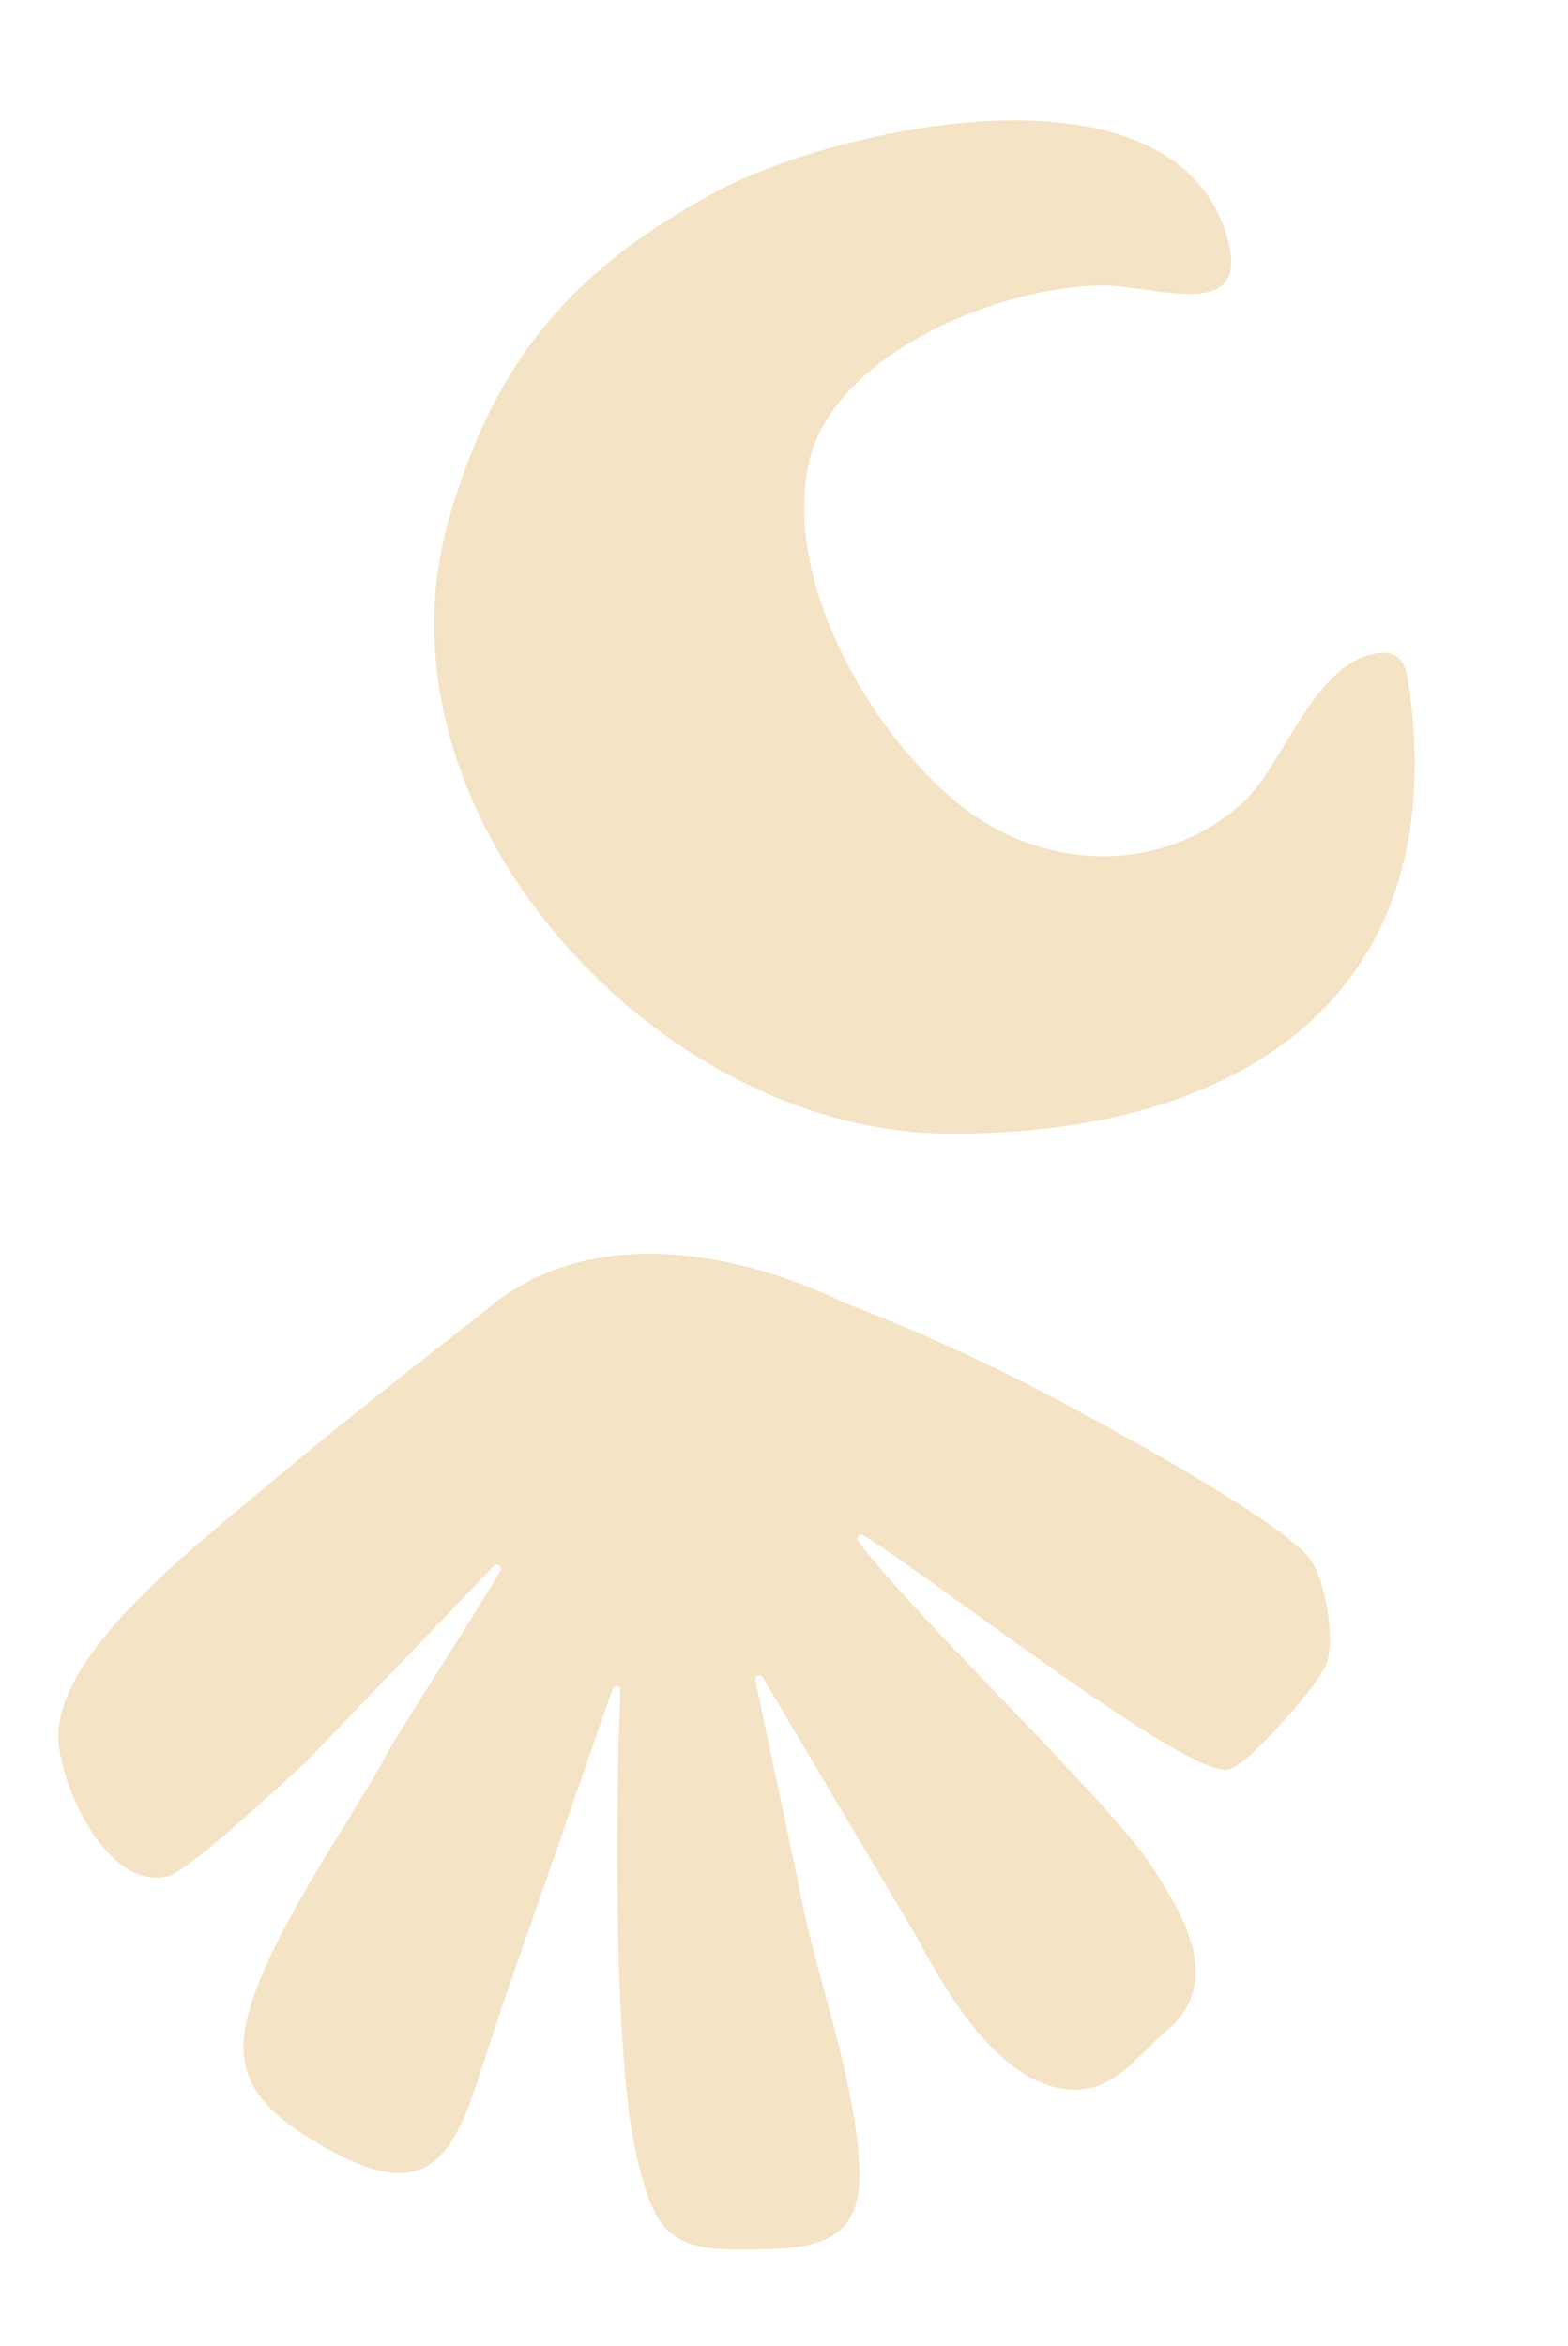
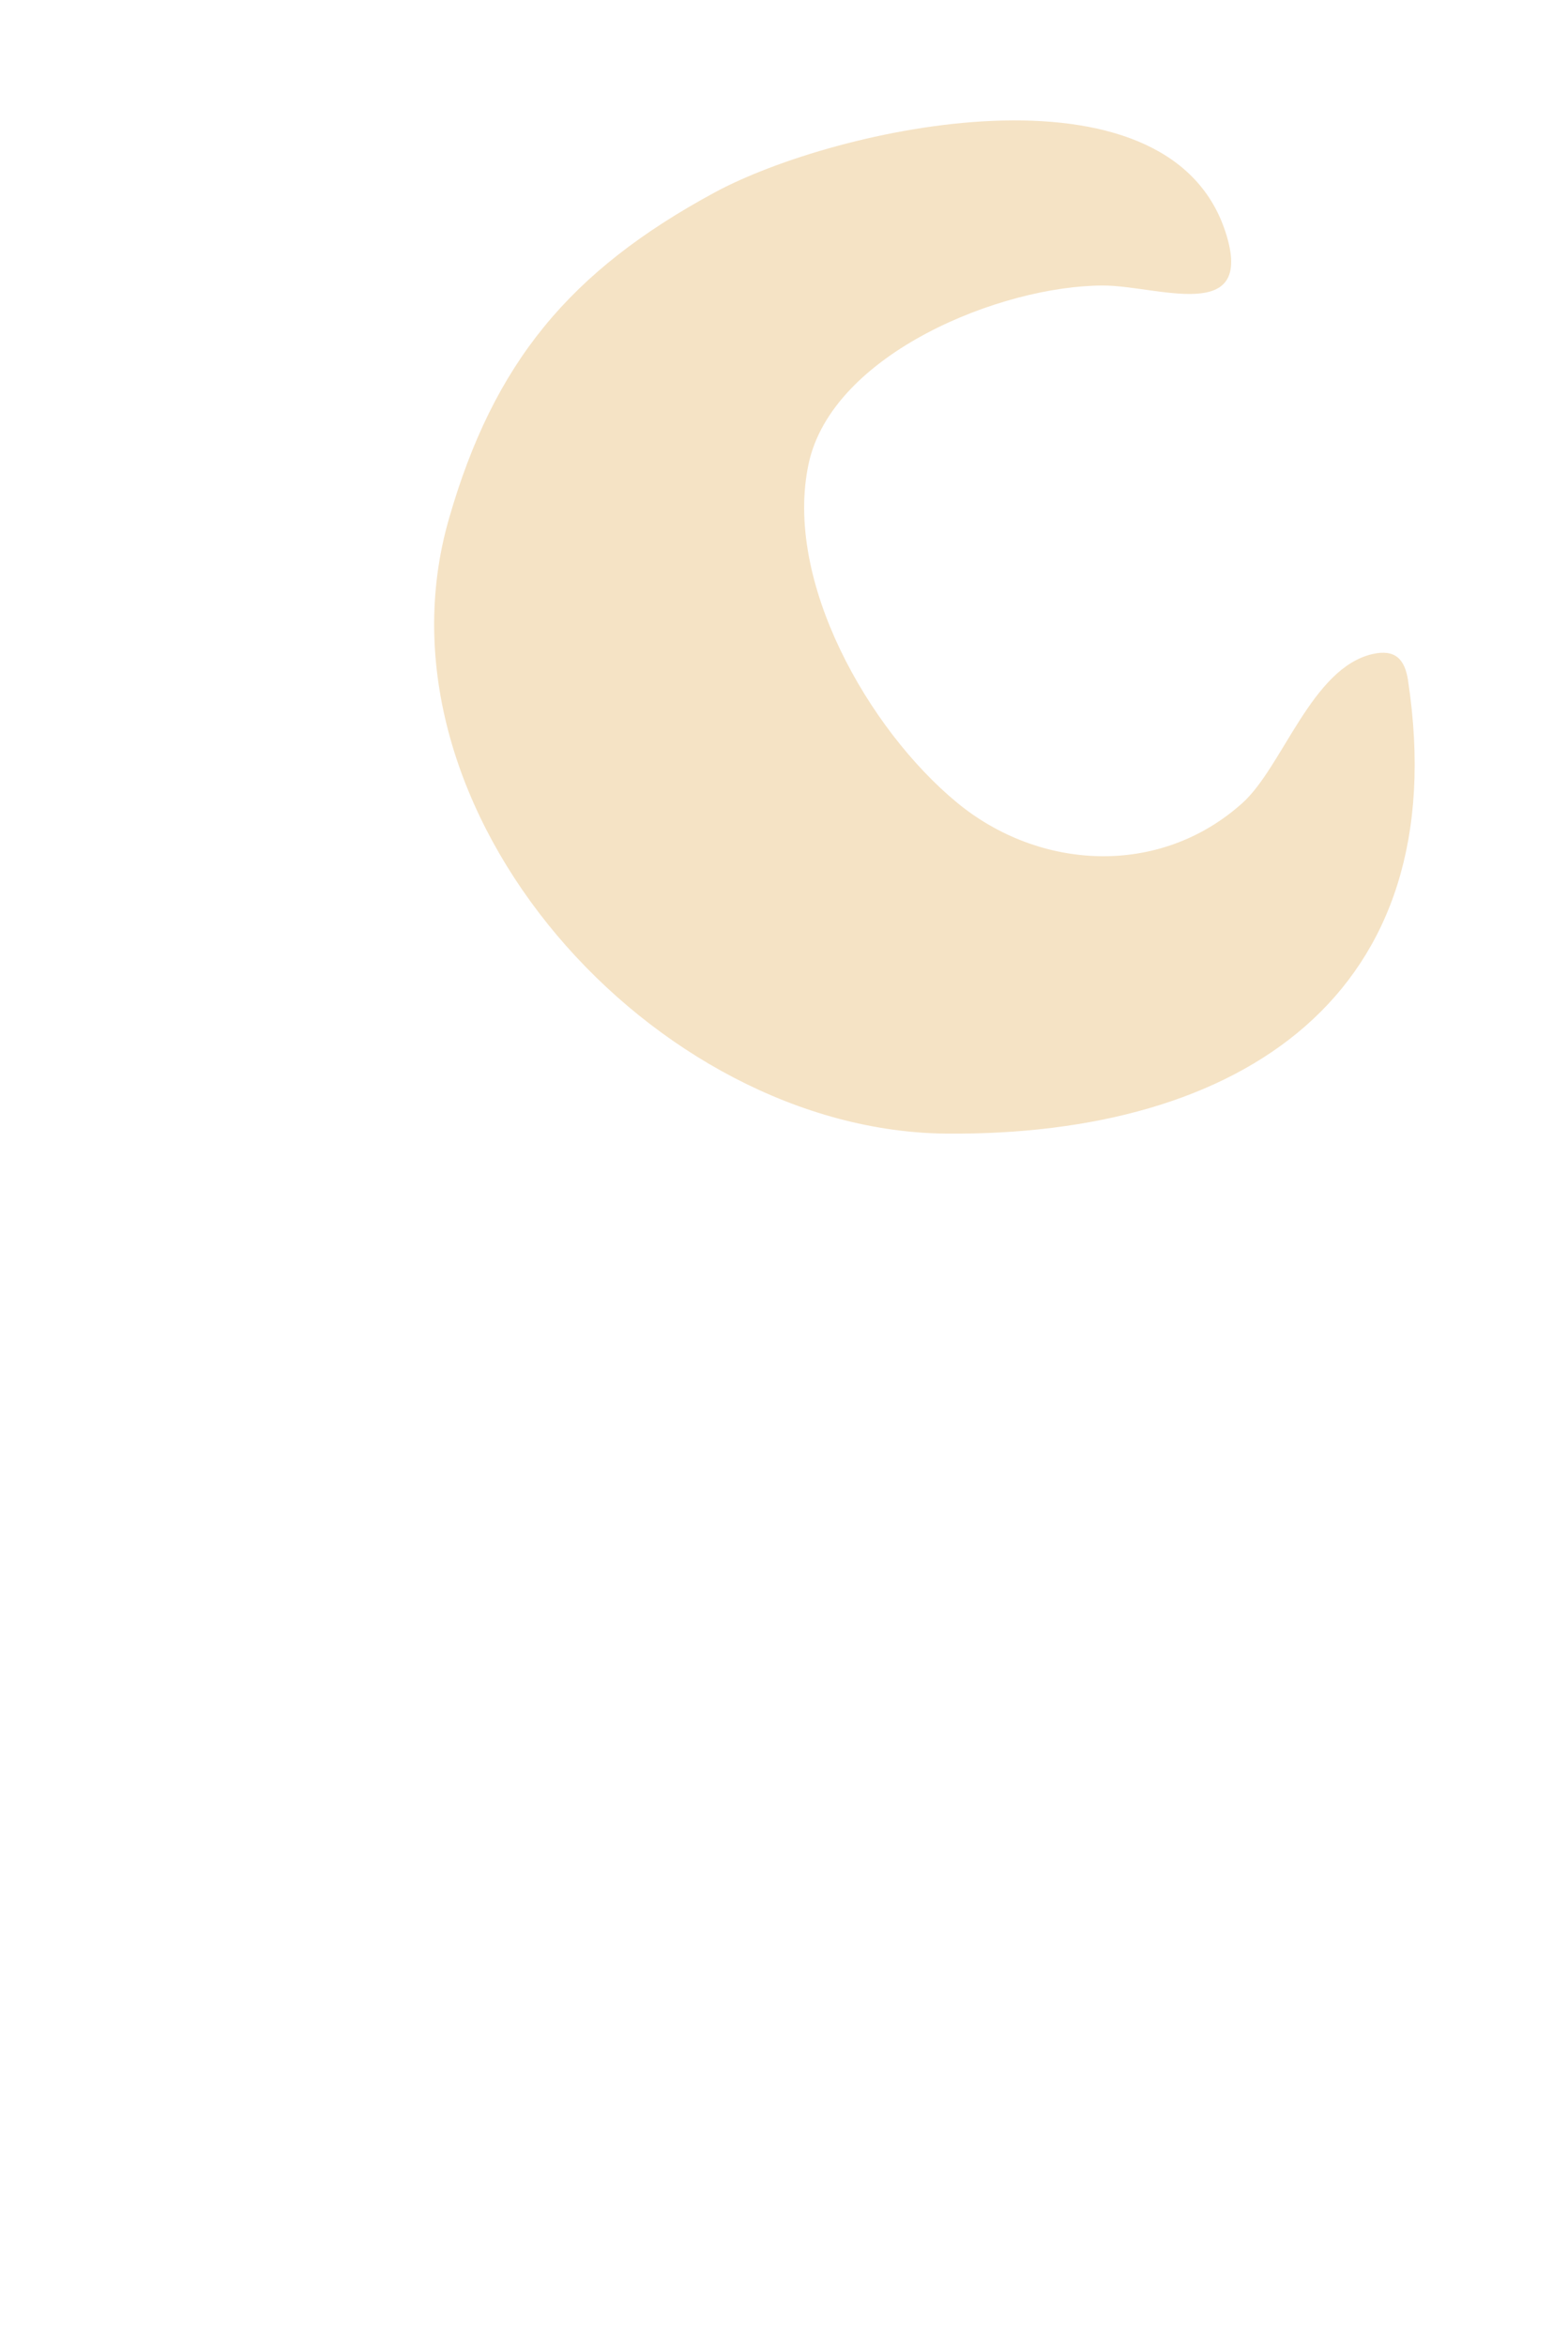
<svg xmlns="http://www.w3.org/2000/svg" width="123" height="184" viewBox="0 0 123 184" fill="none">
  <path d="M56.046 15.104C65.536 9.962 91.594 4.206 96.137 18.212C98.504 25.518 90.791 22.392 86.529 22.395C78.533 22.395 65.29 27.732 63.433 36.368C61.453 45.558 68.148 57.242 75.067 62.949C81.511 68.268 90.935 68.831 97.449 62.995C100.619 60.155 102.883 52.399 107.659 51.302C109.44 50.893 110.201 51.709 110.448 53.349C114.212 78.105 97.271 89.103 74.26 88.915C51.38 88.732 28.628 63.667 35.209 40.718C38.731 28.437 44.709 21.241 56.046 15.104Z" fill="#F5E3C5" />
-   <path d="M38.775 102.24C32.883 106.845 25.755 112.447 19.994 117.323C15.235 121.343 4.487 129.673 4.578 136.226C4.636 140.081 8.488 148.437 13.247 147.137C14.875 146.698 22.362 139.7 24.14 138.06L38.732 122.833C38.983 122.56 39.43 122.875 39.243 123.211C36.671 127.617 31.663 135.138 30.104 138.016C27.156 143.456 18.727 155.054 19.107 160.966C19.32 164.272 21.887 166.251 24.526 167.858C35.154 174.4 35.947 167.554 39.079 158.296C39.079 158.296 39.076 158.278 39.074 158.26L48.041 132.526C48.131 132.15 48.686 132.213 48.67 132.596C48.23 142.455 48.212 161.484 49.873 168.803C51.279 175.017 52.479 176.491 58.262 176.455C63.535 176.422 67.758 176.307 67.407 169.848C67.01 162.579 63.896 154.785 62.6 147.593L59.254 131.799C59.179 131.411 59.721 131.258 59.865 131.618L72.118 152.286C72.118 152.286 72.121 152.303 72.124 152.321C74.435 156.642 78.897 164.201 84.658 163.896C87.619 163.732 89.33 161.141 91.545 159.254C95.974 155.464 92.903 150.312 90.408 146.471C87.017 141.24 72.12 127.219 67.311 120.89C67.106 120.612 67.434 120.237 67.735 120.428C73.664 124.108 93.042 139.391 96.36 138.811C97.813 138.543 103.636 131.99 104.106 130.361C104.689 128.388 103.997 124.065 102.819 122.37C100.873 119.537 88.107 112.566 84.41 110.572C78.853 107.563 72.044 104.34 66.116 102.148C66.116 102.148 49.972 93.499 38.721 102.248L38.775 102.24Z" fill="#F5E3C5" />
</svg>